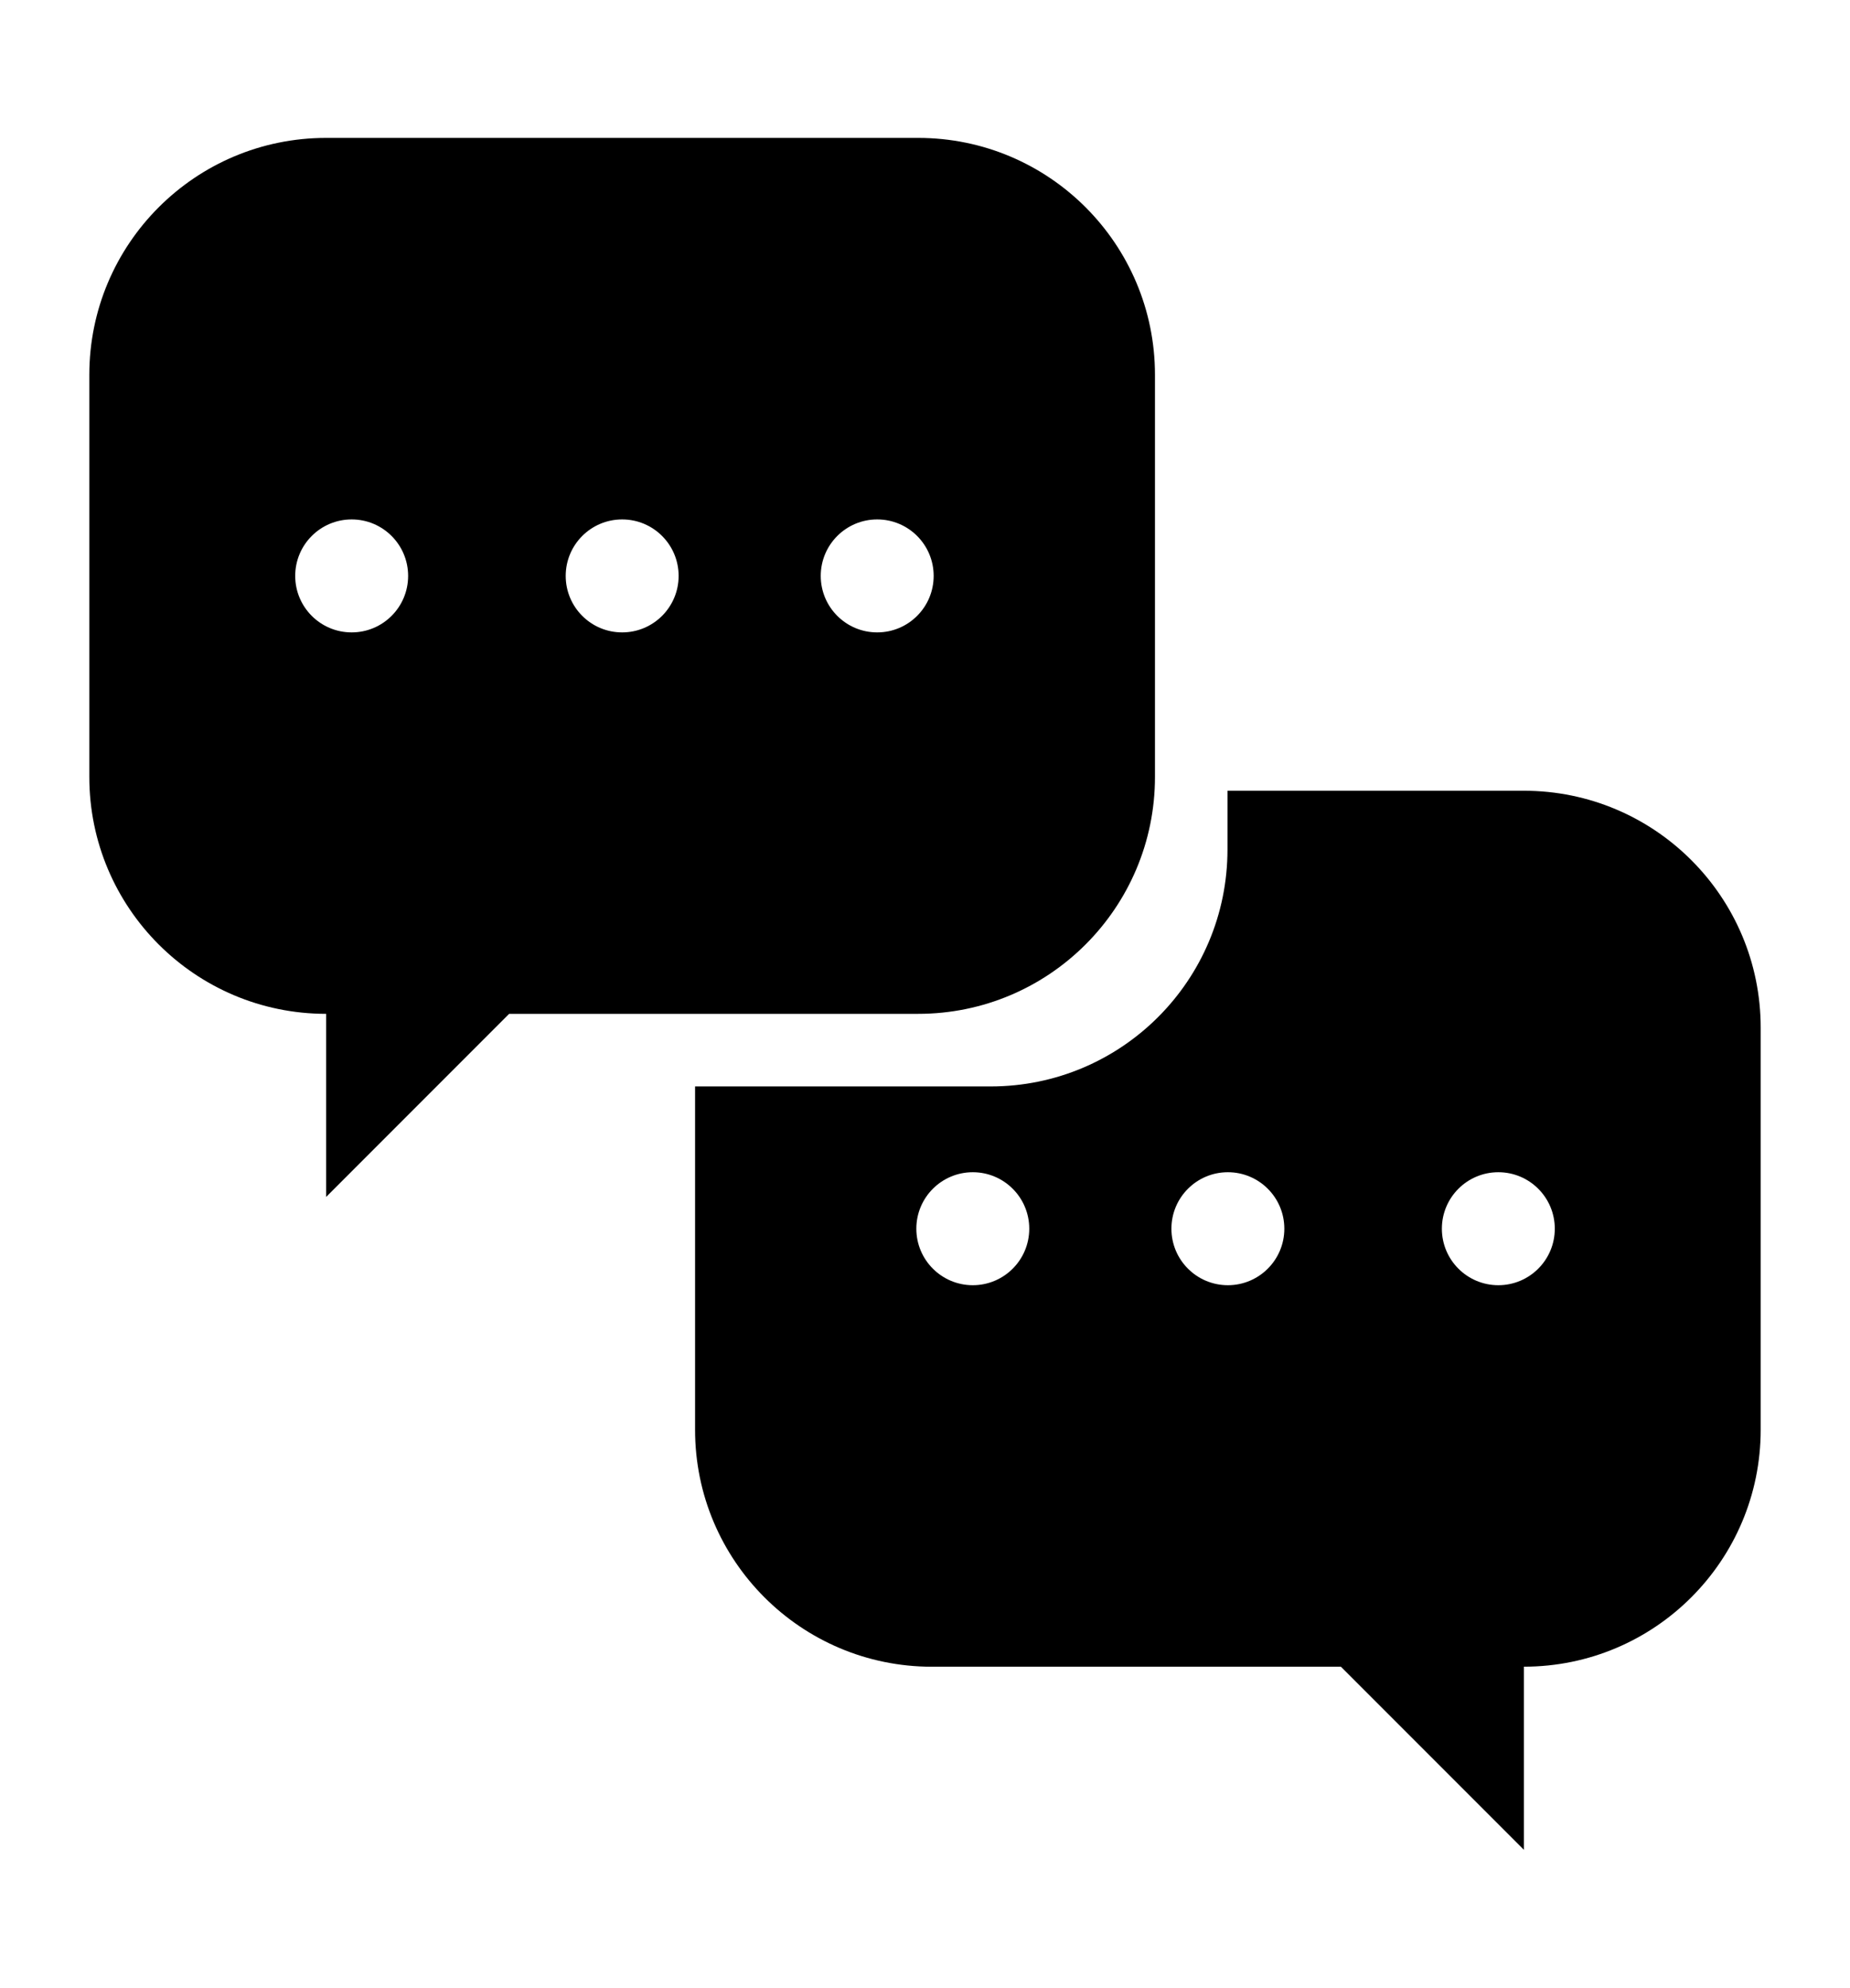
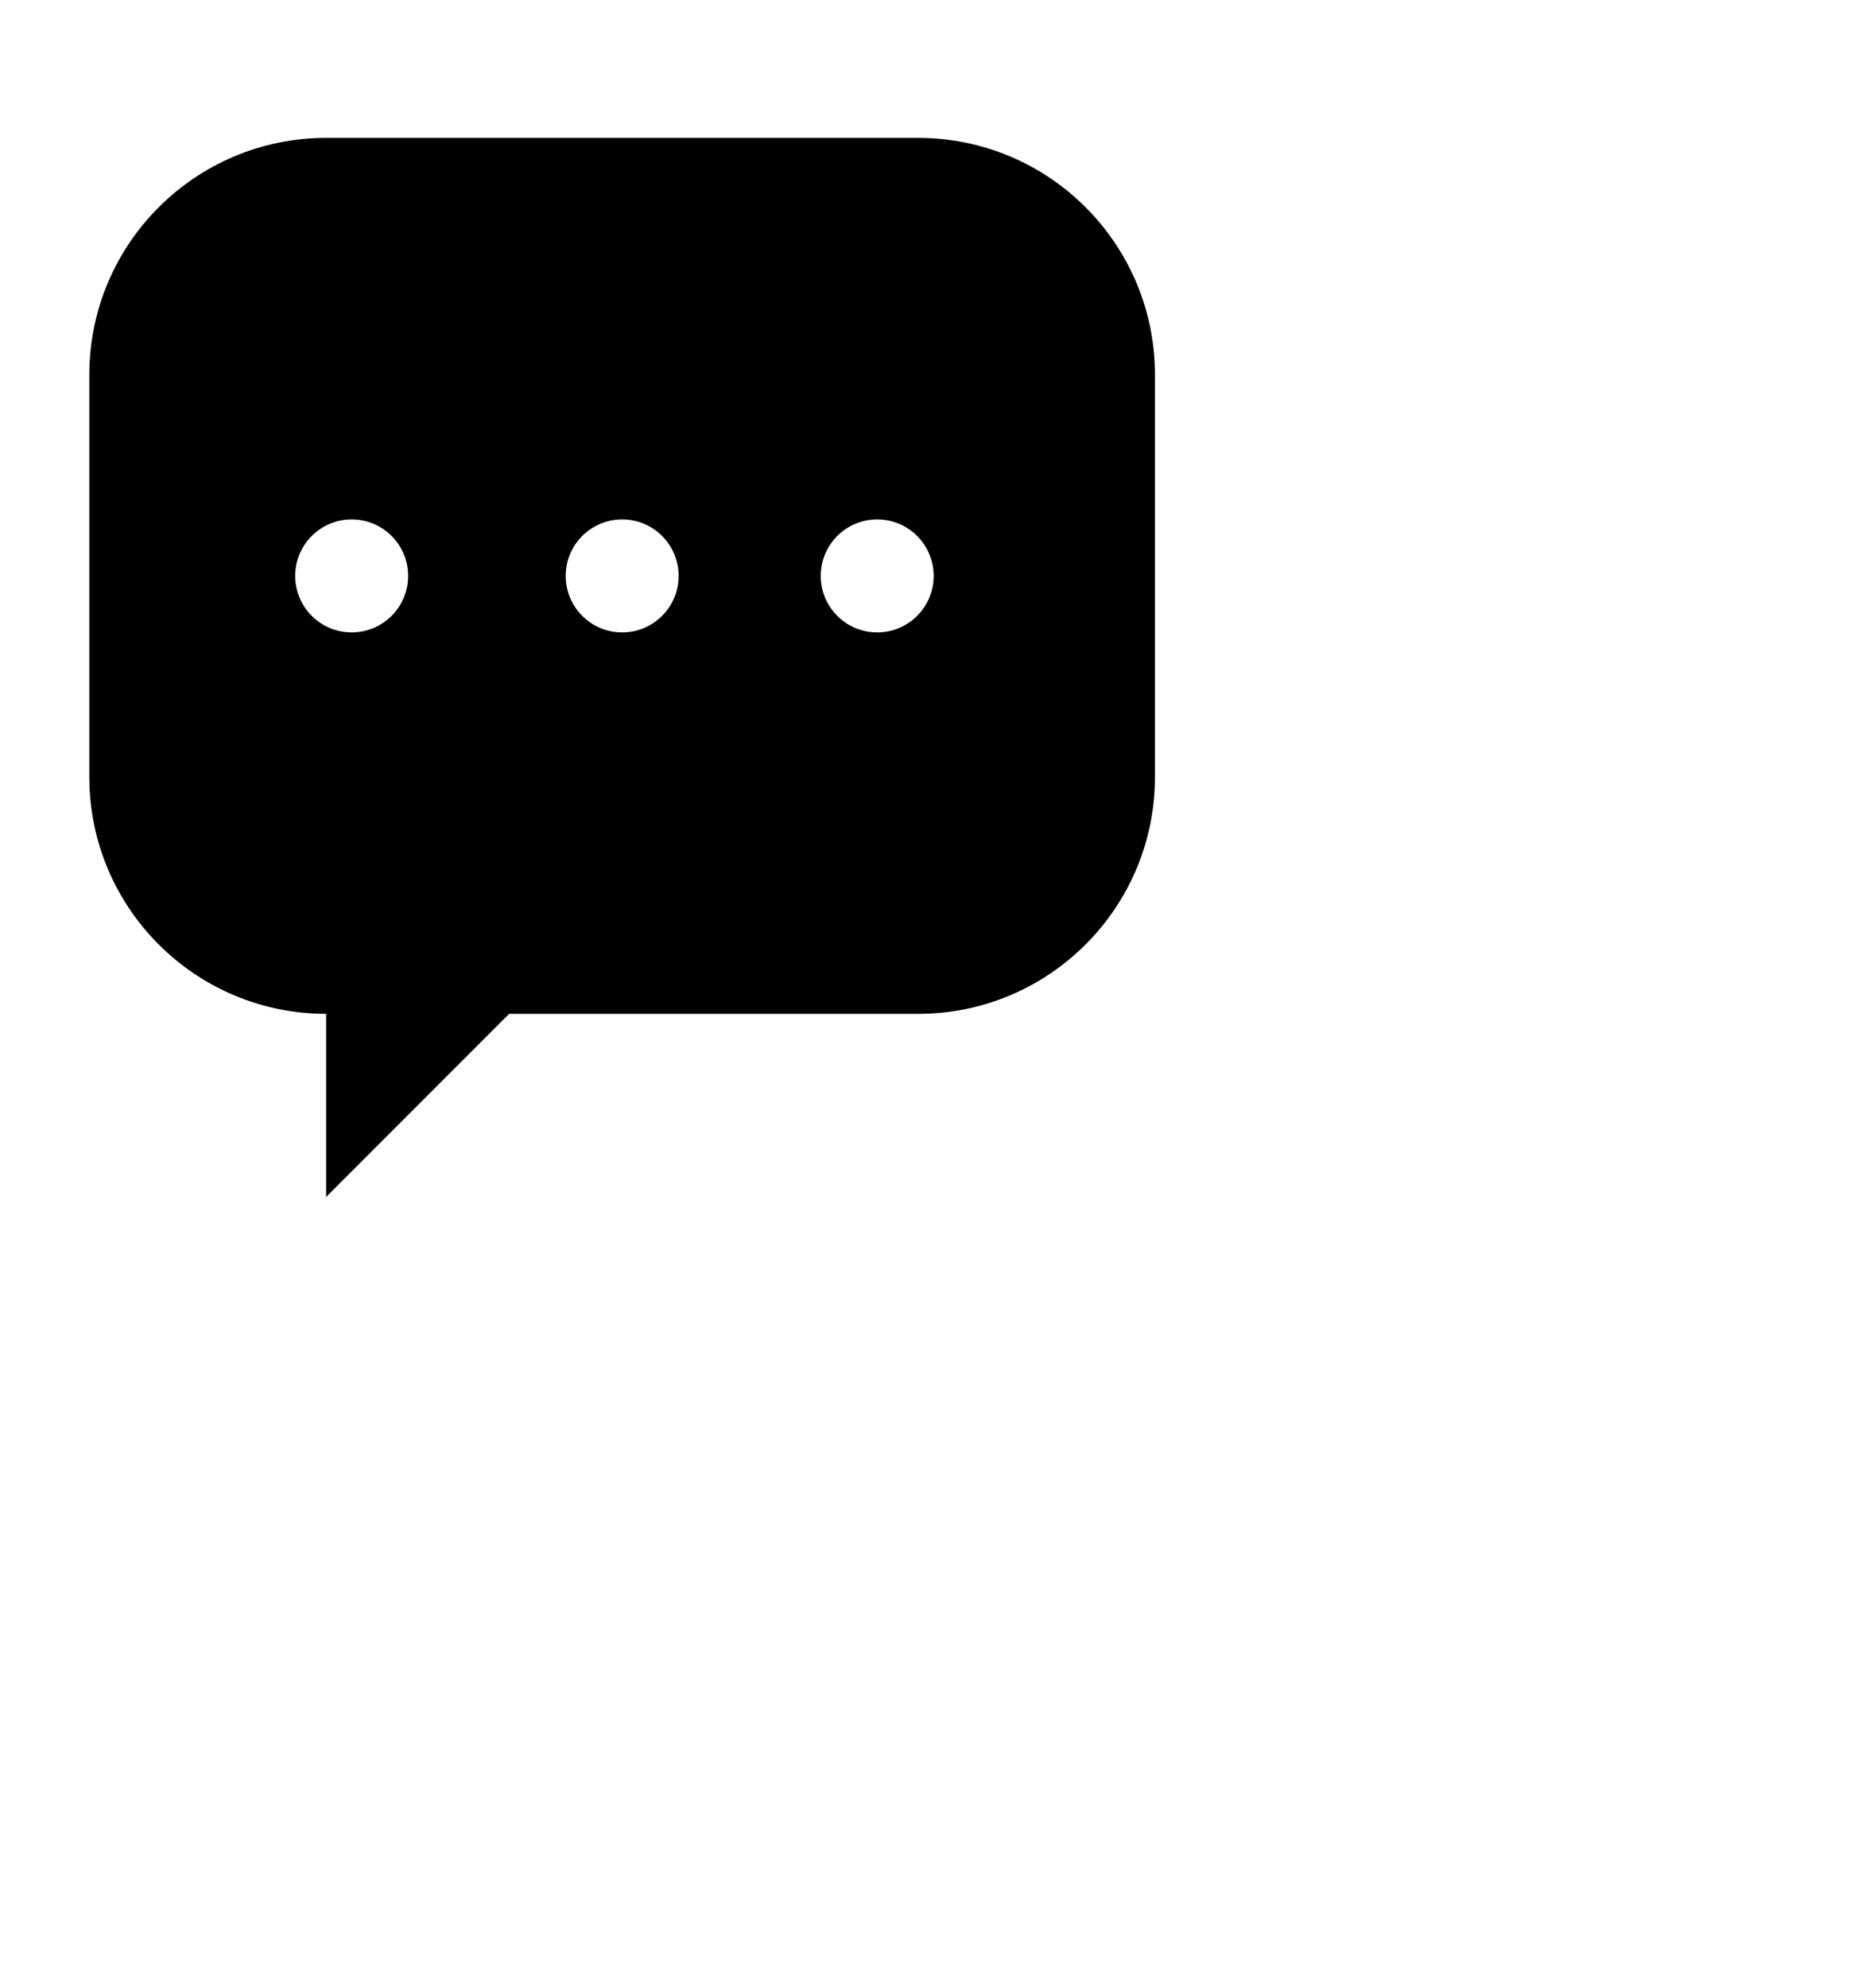
<svg xmlns="http://www.w3.org/2000/svg" version="1.1" id="Layer_1" x="0px" y="0px" viewBox="0 0 465.62 500" style="enable-background:new 0 0 465.62 500;" xml:space="preserve">
  <g>
    <path d="M231.09,34.69H82.08c-32.92,0-59.6,26.69-59.6,59.6v101.14c0,32.92,26.69,59.6,59.6,59.6v46.06l46.06-46.06h102.95   c32.92,0,59.6-26.69,59.6-59.6V94.29C290.69,61.38,264.01,34.69,231.09,34.69z M88.51,159.08c-7.85,0-14.21-6.36-14.21-14.21   s6.36-14.21,14.21-14.21c7.85,0,14.21,6.36,14.21,14.21S96.36,159.08,88.51,159.08z M156.59,159.08c-7.85,0-14.21-6.36-14.21-14.21   s6.36-14.21,14.21-14.21s14.21,6.36,14.21,14.21S164.43,159.08,156.59,159.08z M220.78,159.08c-7.85,0-14.21-6.36-14.21-14.21   s6.36-14.21,14.21-14.21c7.85,0,14.21,6.36,14.21,14.21S228.63,159.08,220.78,159.08z" />
    <g>
-       <path d="M383.54,419.25c32.92,0,59.6-26.68,59.6-59.6V258.51c0-32.92-26.68-59.6-59.6-59.6h-74.6v14.78    c0,32.92-26.68,59.6-59.6,59.6h-74.4v86.37c0,32.92,26.69,59.6,59.6,59.6h102.95h0h0l46.06,46.06V419.25L383.54,419.25     M244.84,323.29c-7.85,0-14.21-6.36-14.21-14.21s6.36-14.21,14.21-14.21c7.85,0,14.21,6.36,14.21,14.21    S252.69,323.29,244.84,323.29z M309.04,323.29c-7.85,0-14.21-6.36-14.21-14.21s6.36-14.21,14.21-14.21    c7.85,0,14.21,6.36,14.21,14.21S316.88,323.29,309.04,323.29z M377.11,323.29c-7.85,0-14.21-6.36-14.21-14.21    s6.36-14.21,14.21-14.21c7.85,0,14.21,6.36,14.21,14.21S384.96,323.29,377.11,323.29z" />
-     </g>
+       </g>
  </g>
</svg>